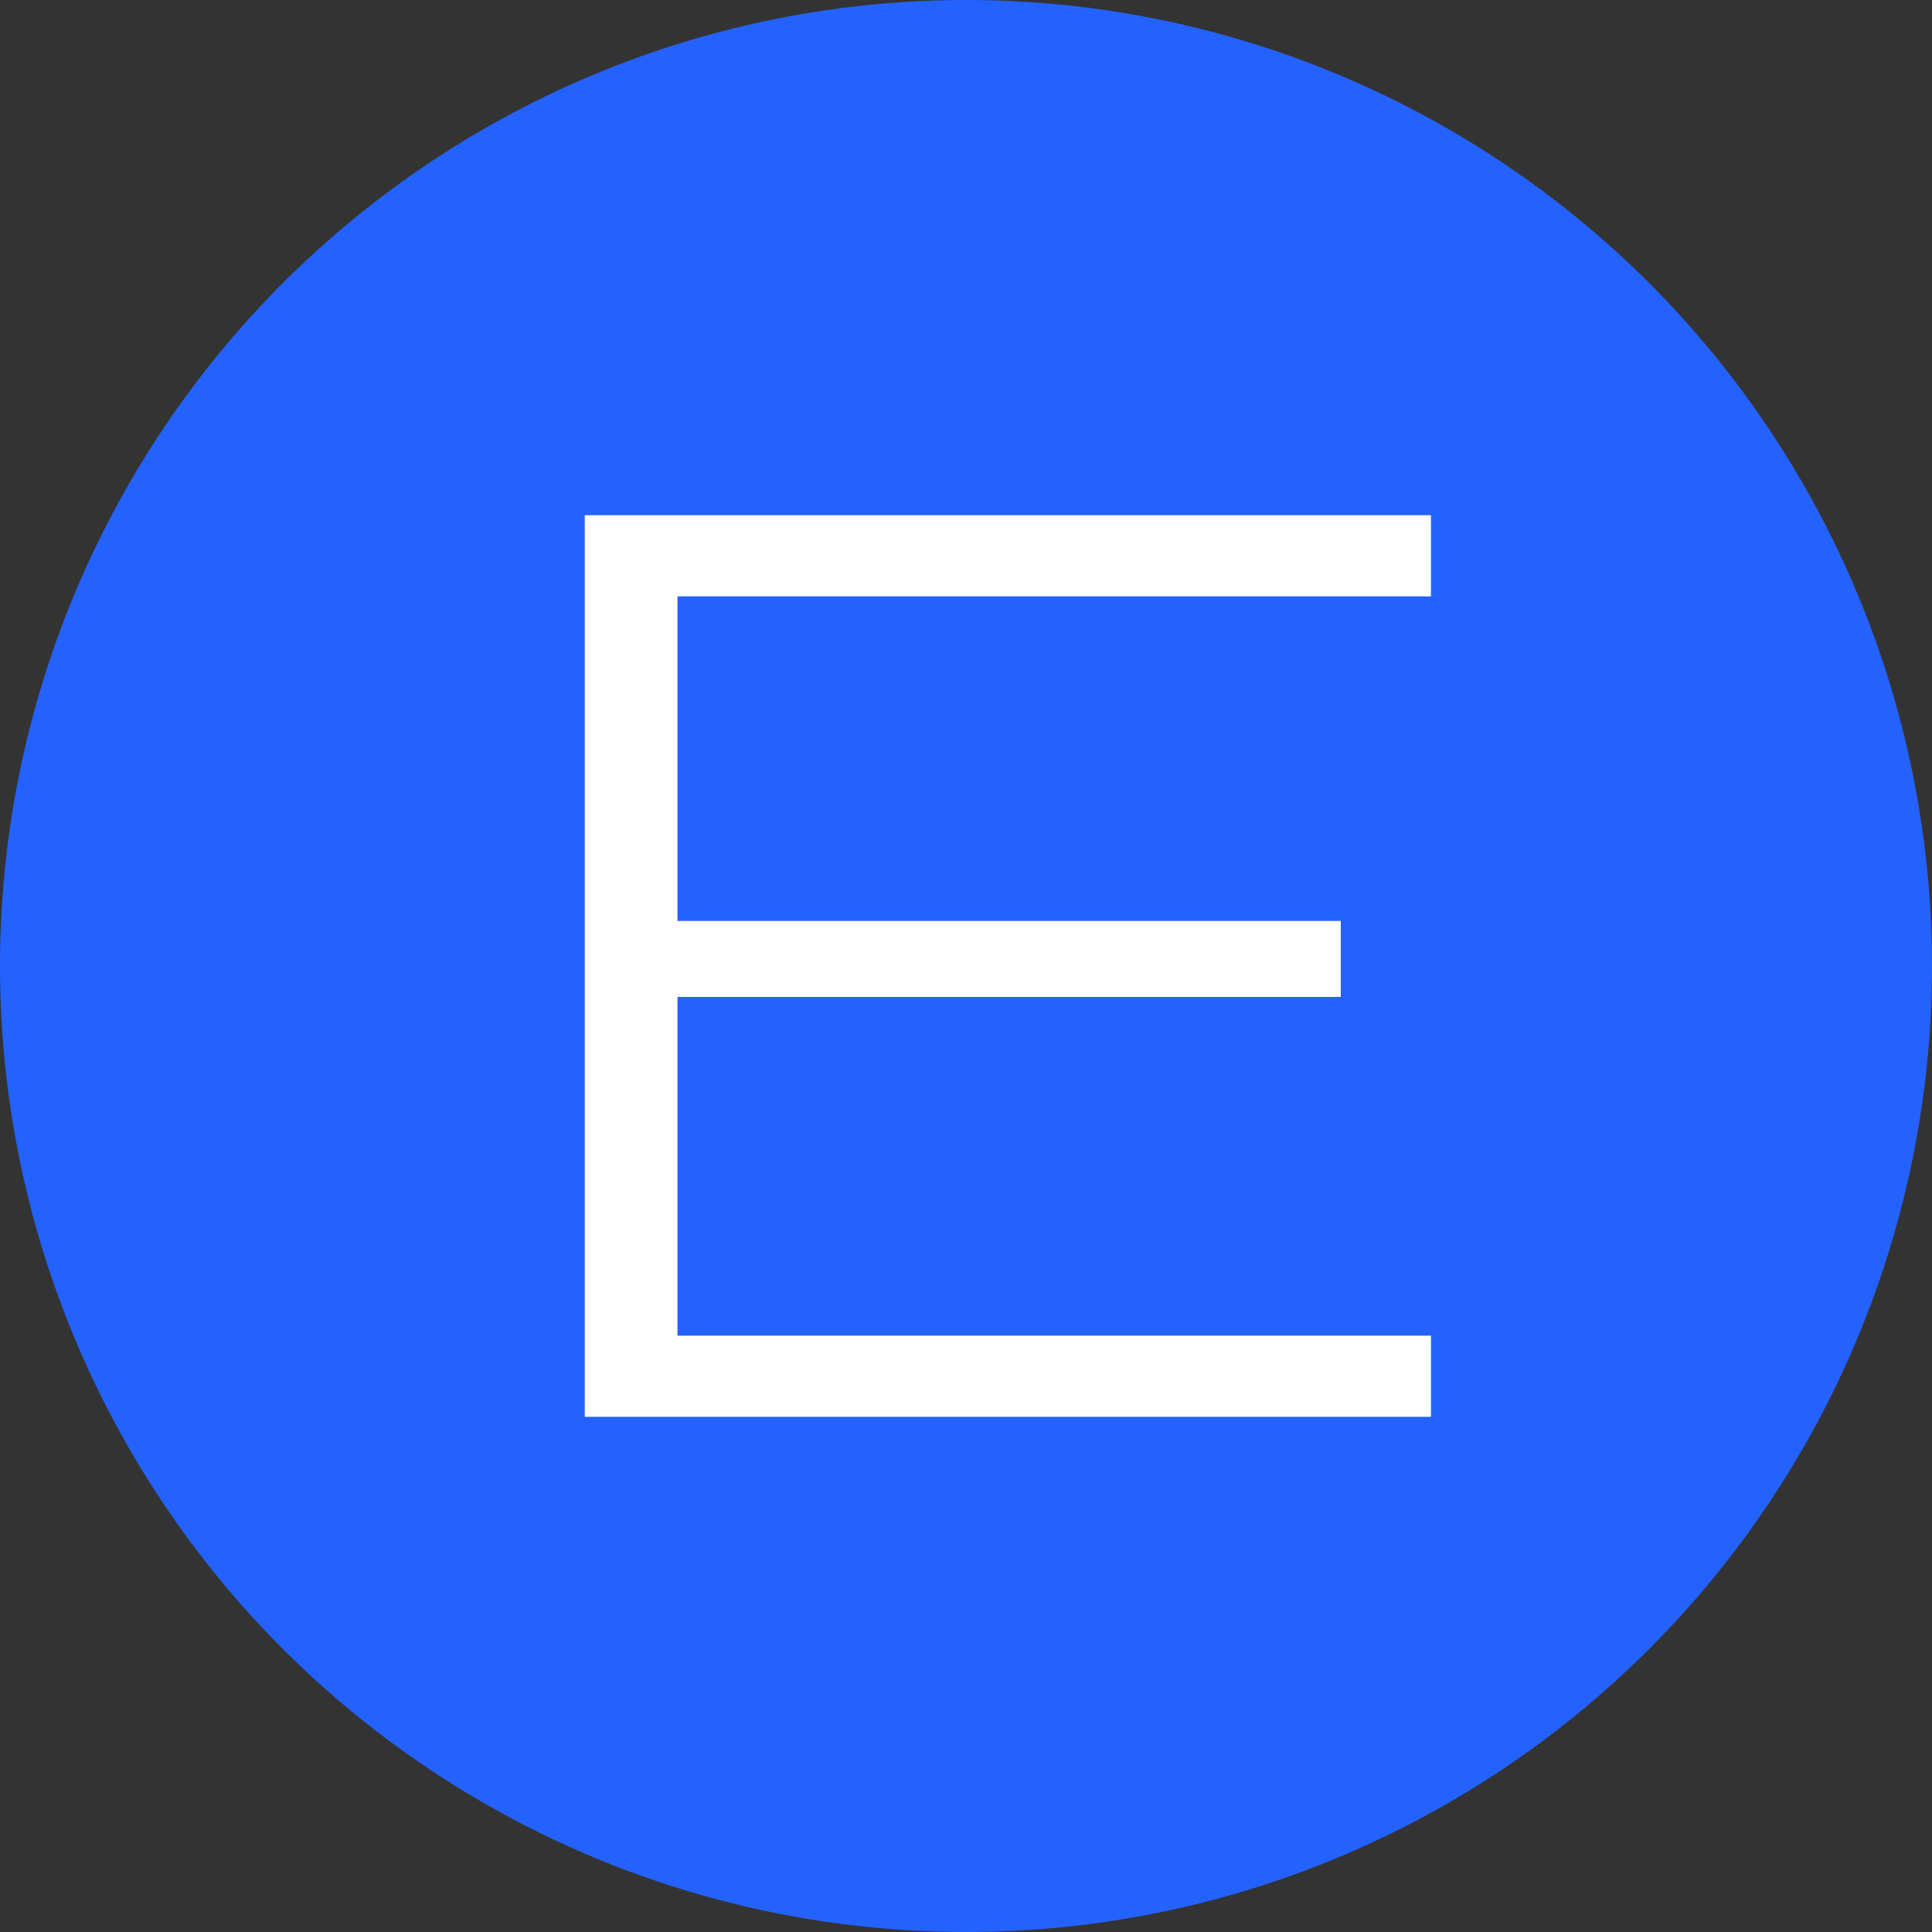
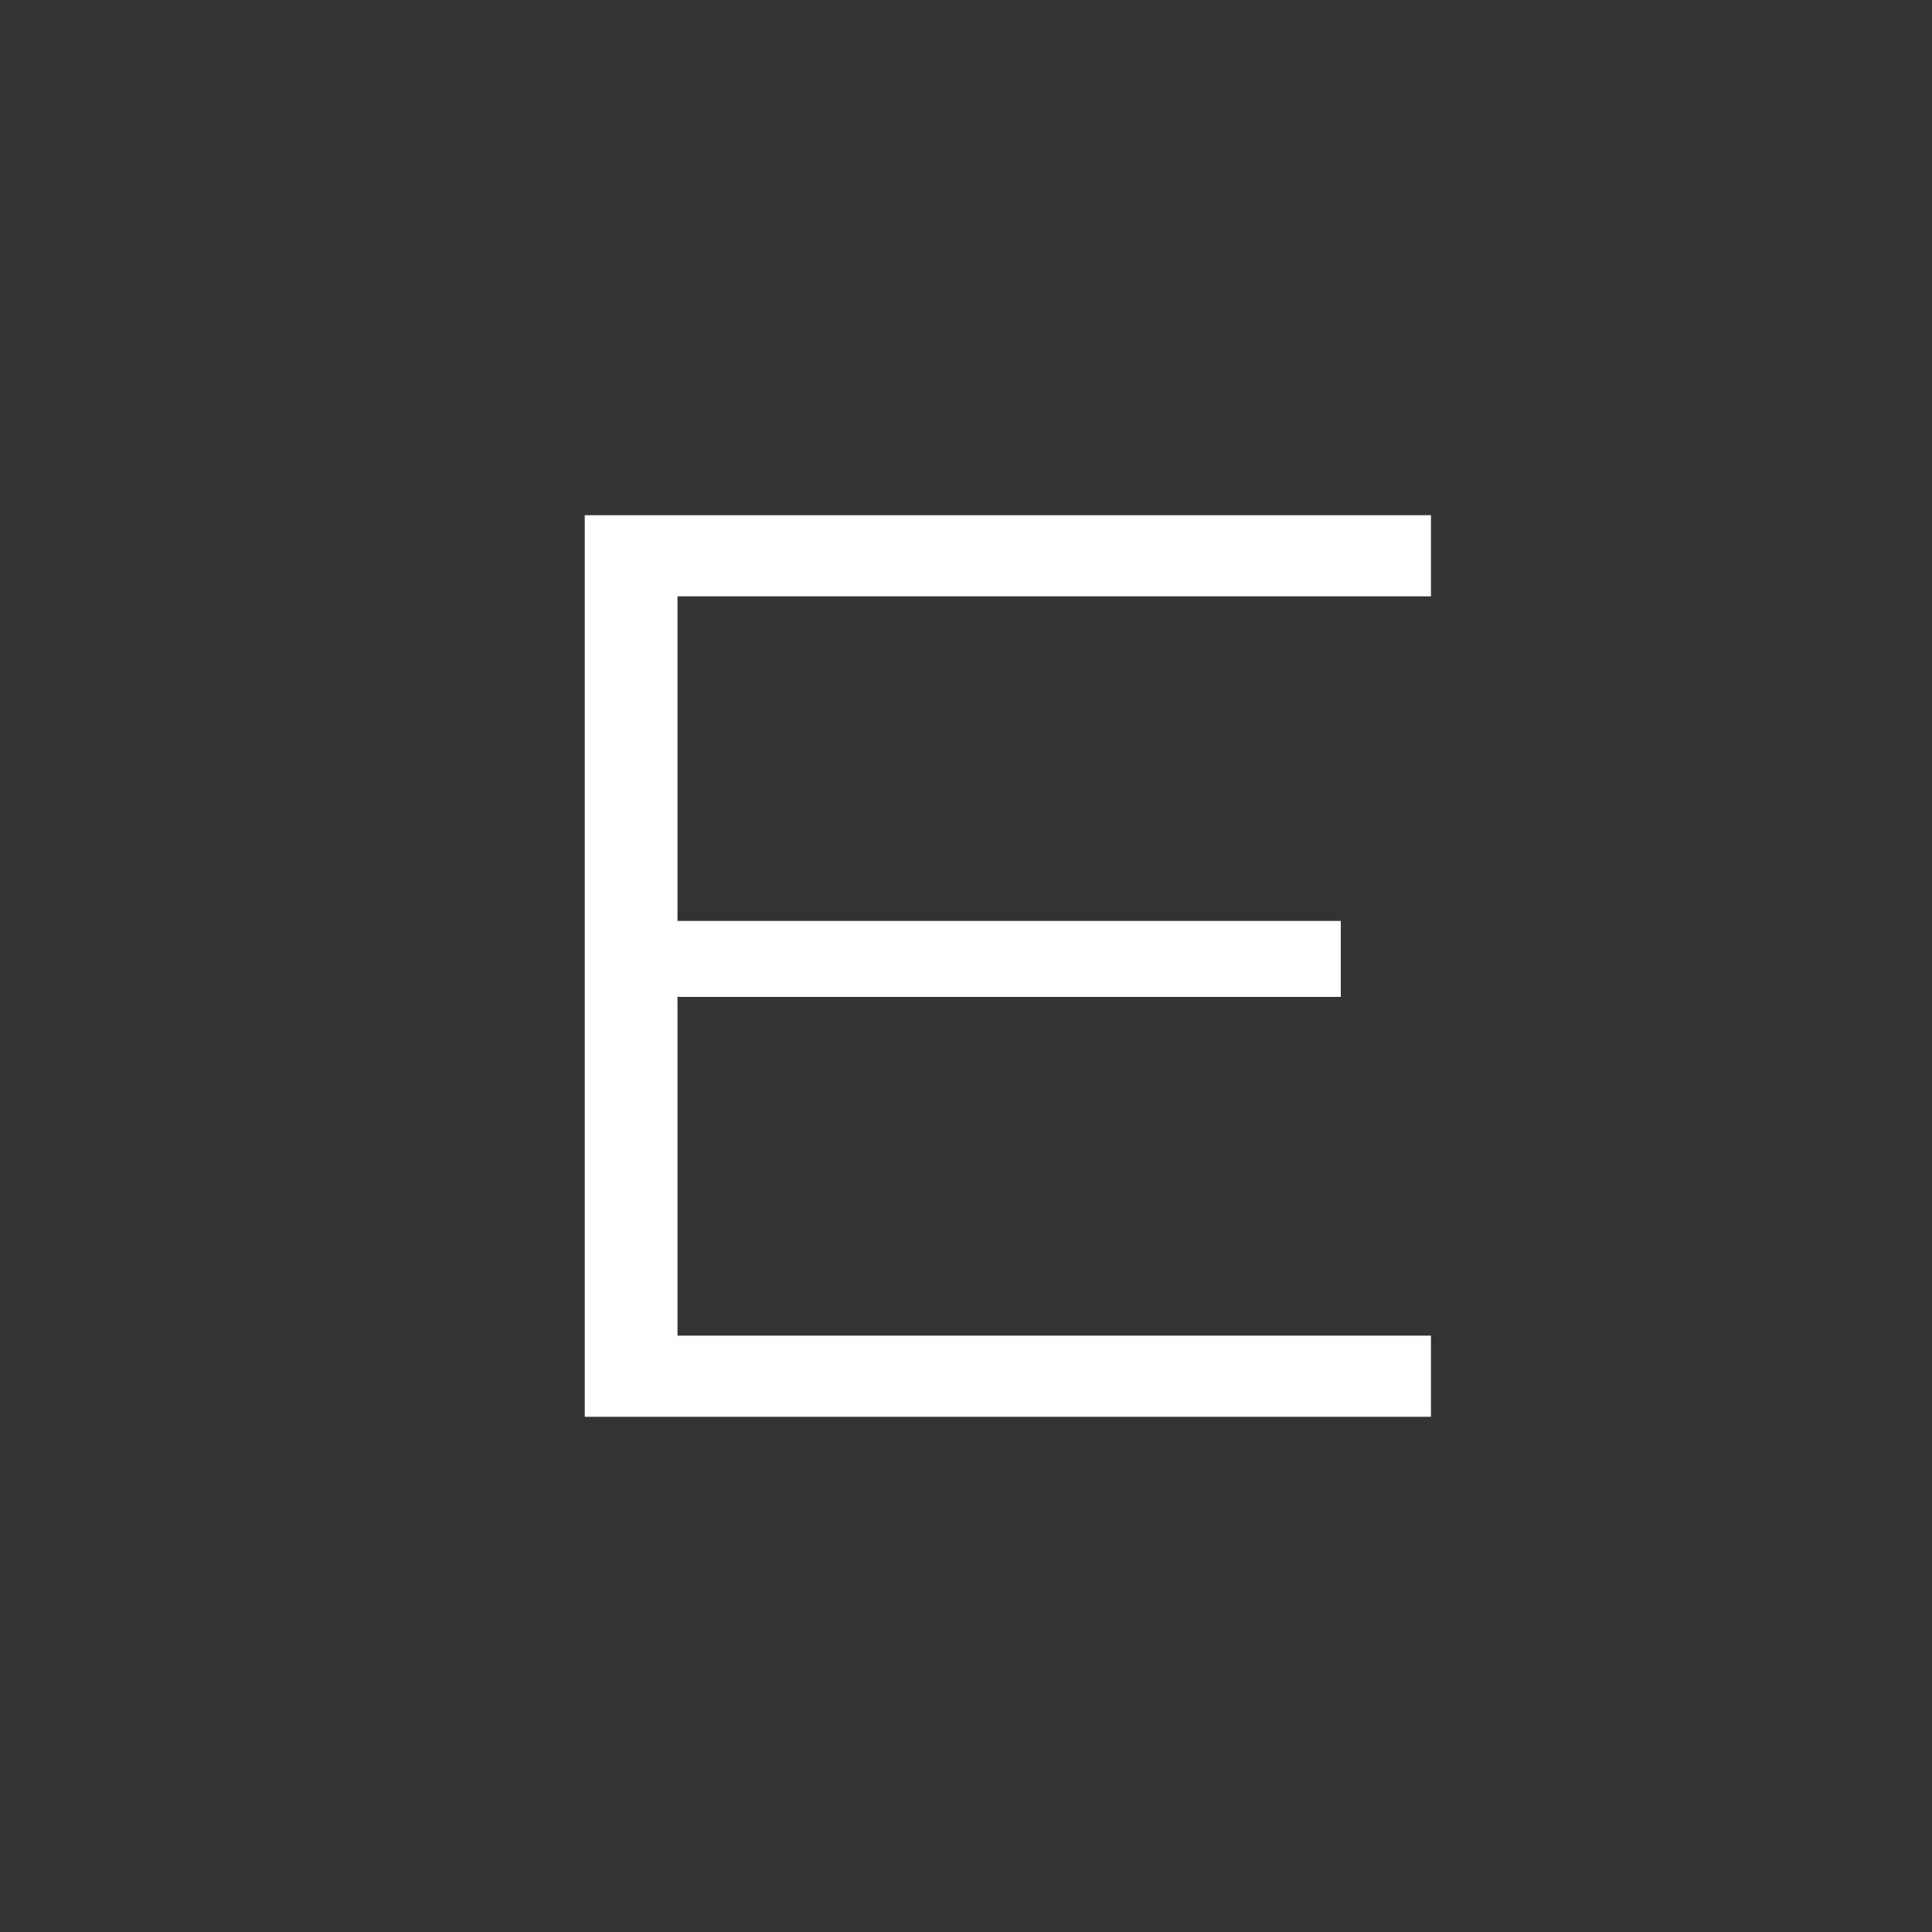
<svg xmlns="http://www.w3.org/2000/svg" width="30" height="30" viewBox="0 0 30 30" fill="none">
  <rect x="0" y="0" width="30" height="30" fill="#333333" stroke="none" />
-   <circle cx="15" cy="15" r="15" fill="#2462FF" />
  <path d="M9.08 22V8H22.22V9.26H10.52V20.74H22.22V22H9.08ZM10.32 15.48V14.3H20.82V15.48H10.32Z" fill="white" />
</svg>